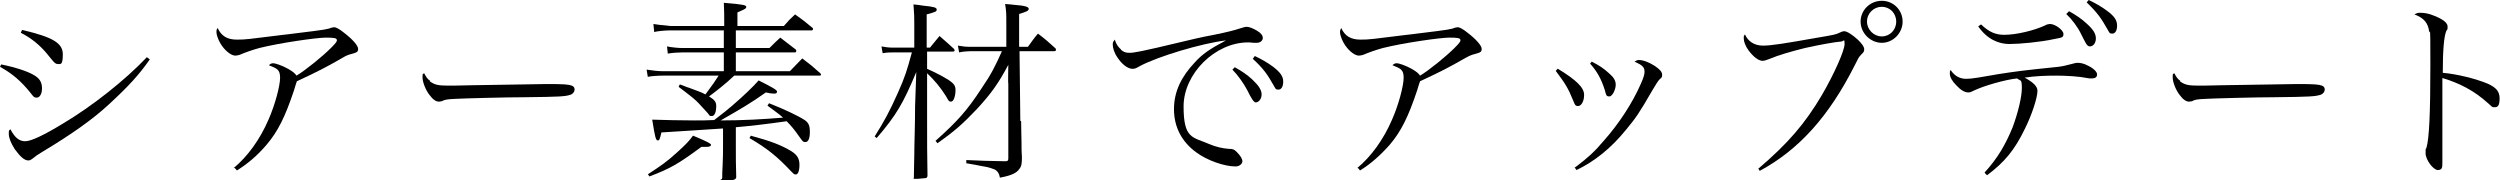
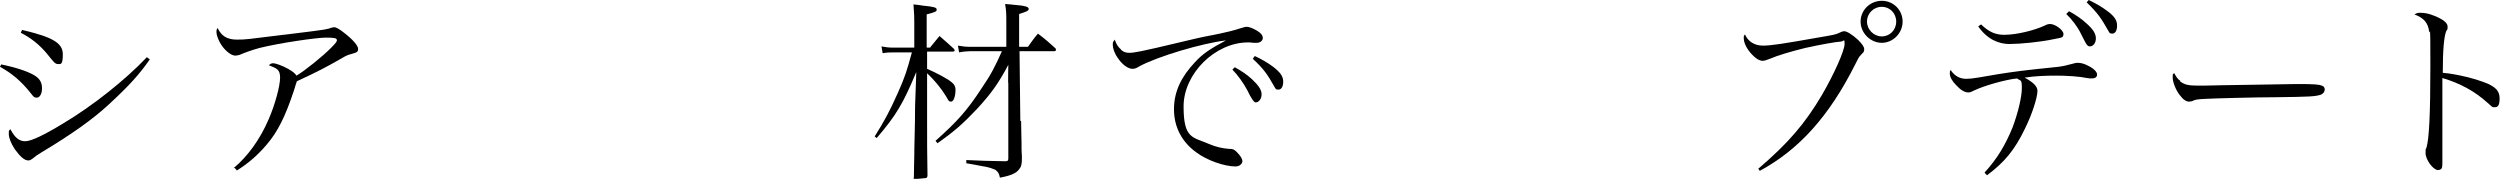
<svg xmlns="http://www.w3.org/2000/svg" id="_レイヤー_2" data-name=" レイヤー 2" version="1.1" viewBox="0 0 624.8 45.1">
  <defs>
    <style>
      .cls-1 {
        fill: #000;
        stroke-width: 0px;
      }
    </style>
  </defs>
  <g id="design">
    <path class="cls-1" d="M.3,16.1c3.9.8,6.8,1.8,8.4,2.8,1.3.8,1.8,1.8,1.8,3.2s-.6,2.3-1.3,2.3-.8-.2-1.5-1.1C5.3,20.3,3.1,18.4,0,16.7,0,16.7.3,16.1.3,16.1ZM37.4,14.9c-2.6,3.7-5,6.4-10.2,11.2-4,3.7-9.2,7.4-16.7,11.9-1.3.8-1.6,1-2.3,1.6-.4.3-.7.5-1.1.5-1,0-2-.9-3.4-2.8-.9-1.4-1.5-2.8-1.5-3.8s0-.8.4-1.2c1.1,2.1,2.2,3,3.7,3s4.8-1.6,9.4-4.4c7.4-4.4,15.6-10.9,21-16.6,0,0,.7.5.7.5ZM5.6,7.5c7.7,1.8,10.1,3.3,10.1,6.1s-.6,2.4-1.3,2.4-1.2-.8-2.6-2.5c-1.8-2.2-4-4-6.6-5.3,0,0,.3-.7.3-.7Z" />
    <path class="cls-1" d="M58.4,42c3.5-2.9,6.6-7.2,8.7-12.1,1.6-3.6,2.9-8.4,2.9-10.5s-.9-2.3-2.8-3.1c.3-.3.6-.5,1.1-.5s2.3.6,3.7,1.4c1.2.7,1.7,1.1,2.1,1.7,2.2-1.3,6.5-4.8,8.6-6.9,1.1-1.1,1.5-1.6,1.5-1.9,0-.6-.6-.7-2.8-.7s-11.4,1.3-16.6,2.6c-1.8.5-3.5,1.1-4.9,1.7-.3.1-.8.2-1.1.2-1.1,0-2.8-1.4-3.8-3.2-.5-.9-.9-2-.9-2.6s0-.7.3-1.1c.9,2,2.4,2.9,4.8,2.9s2.6-.1,11.6-1.2c.4,0,1.5-.2,3.3-.4,7.4-.9,7.8-1,8.8-1.4.3,0,.4-.1.6-.1.5,0,1.4.5,2.5,1.4,2.1,1.6,3.5,3.2,3.5,4s-.3.9-1.7,1.3c-.8.2-1.3.4-2.3,1-4,2.3-6.1,3.4-11.3,5.8-.3.8-.3.9-.7,2.2-2.2,6.6-4,10.3-6.9,13.7-2.3,2.7-4.8,4.8-7.4,6.4l-.5-.6h0Z" />
-     <path class="cls-1" d="M107.4,20.3c1.2.9,2.1,1.1,4.7,1.1.4,0,2.3,0,5.9-.1,1.9,0,17.1-.3,18.7-.3,4.3,0,5.4.1,6.2.4.5.2.7.5.7,1s-.4,1.1-1.1,1.3c-1.3.4-2.4.5-11.5.6-4.5,0-15.5.3-17.1.4-2.3.1-2.7.2-3.5.6-.2,0-.5.1-.7.1-.7,0-1.5-.5-2.3-1.6-1-1.2-1.8-3.3-1.8-4.4s0-.8.4-1.1c.6,1.1.8,1.4,1.5,1.9h0Z" />
-     <path class="cls-1" d="M195.9,6.5c1.2-1.4,1.6-1.8,2.8-2.9,2,1.4,2.5,1.8,4.4,3.4.1.1.1.2.1.3s-.2.3-.3.3h-19v4.4h8.4c1.1-1.1,1.5-1.5,2.7-2.6,1.6,1.2,2.2,1.7,3.9,3,.1.1.1.3.1.4,0,.1-.1.3-.3.3h-14.8v4.7h13.5c1.4-1.4,1.8-1.9,3.1-3.2,2,1.5,2.6,2,4.5,3.7.1.1.2.3.2.4,0,.1-.1.2-.5.2h-21.2c-2.1,2-4.4,3.8-6.3,5.2,1.3.8,1.8,1.3,1.8,2.4,0,1.5-.4,2.5-1.1,2.5s-.5-.1-1-.7c0,0-.8-.9-2.2-2.4-.9-1-2.2-2-5.1-4.2l.3-.6c1,.3,1.7.7,2.2.8,2.4.9,3.1,1.1,4.2,1.7,1.8-2.4,2.4-3.3,3.3-4.7h-13.8c-1.3,0-2.9.1-3.9.3l-.3-1.8c1.2.2,2.9.4,4.1.4h15.2v-4.7h-10.4c-1.1,0-2.5.1-3.6.3l-.2-1.8c.9.2,2.7.4,3.7.4h10.5v-4.4h-13.4c-1.4,0-3.3.2-4,.4l-.2-2c.6.1,2,.3,4.3.5h13.4v-.7c0-2,0-3-.1-5.1,4.9.4,5.6.6,5.6,1s-.1.5-2.2,1.4v3.4h12ZM162,43.5c3.1-2,4.8-3.2,7.2-5.4,2.3-2.1,2.9-2.7,4-4.2,3.6,1.5,4.5,2,4.5,2.3s-.4.5-1,.5-.7,0-1.4,0c-5.7,4.2-7.7,5.4-13,7.4l-.4-.6h0ZM180.8,32.1c-7.3.5-12.4.8-15.5,1-.4,1.7-.5,2-.9,2-.5,0-.7-.8-1.4-5.2,2.4.1,7.8.2,10.6.2s1.9,0,4.9-.1c2.1-1.6,3.6-2.8,4.5-3.6,2.8-2.4,5.3-4.8,6.6-6.3,3.6,1.8,4.6,2.4,4.6,2.8s-.3.5-.7.5c-.6,0-1.3-.1-2.1-.3-3.8,2.7-6.4,4.2-11.3,7,5.5,0,10.7-.3,15.6-.7-1.1-1-1.9-1.5-3.9-3l.4-.6c3.8,1.5,7.2,3.1,8.9,4.2,1,.7,1.3,1.4,1.3,3s-.4,2.5-1.1,2.5-.7-.2-1.8-1.7c-.9-1.3-1.8-2.4-2.9-3.5-4.9.7-9.2,1.2-12.7,1.5v4.1c0,3,0,5.9.1,8.4-.1.6-.6.8-2.8.8s-.7-.1-.7-.6h0c0-.8,0-1.8.1-3.2.1-2.3.1-2.9.1-5.4v-3.8h0ZM187.6,33.9c5.2,1.4,7.7,2.4,10.2,3.9,1.4.9,2,1.8,2,3.4s-.4,2.4-.9,2.4-.6-.2-1.1-.7c-3.6-3.8-5.9-5.7-10.5-8.4l.3-.5Z" />
    <path class="cls-1" d="M232.5,11.8c1-1.2,1.3-1.6,2.3-2.8,1.6,1.4,2.1,1.8,3.6,3.2.1.2.2.3.2.4,0,.1-.2.3-.4.3h-6.5v4.3c2.5,1.1,3.9,1.9,5.4,2.8,1.3.9,1.7,1.4,1.7,2.5,0,1.6-.5,2.9-1.1,2.9s-.6-.2-1.3-1.4c-1.3-2.1-2.9-4-4.7-5.7,0,3.1,0,6.7,0,10.9,0,7.4,0,8.3.1,14.6,0,.4-.1.6-.4.7-.2,0-1.6.2-2.5.2s-.5-.1-.5-.4h0c0-2.4.1-4.2.1-5.4,0-3.1.2-7.3.2-12.4l.3-8.5c-3.3,7.9-5,10.8-9.9,16.5l-.5-.4c2.4-3.8,3.8-6.4,5.8-10.9,1.8-4,2.3-5.7,3.5-10.1h-4.8c-.7,0-1.4,0-2.5.2l-.3-1.7c1.1.2,1.8.3,2.8.3h5.4v-6c0-1.3,0-2.4-.2-4.8,1,.1,1.8.2,2.3.3,3,.3,3.5.5,3.5,1s-.3.6-2.5,1.2v8.3h.9ZM255.2,30.3c0,2.3.1,4,.1,5.3,0,1.9,0,2,.1,3.7,0,1.6-.1,2.3-.7,3-.7,1-2.1,1.6-4.8,2.1-.2-1.1-.5-1.5-1.2-2-.5-.2-1.5-.6-2.8-.8,0,0-.7-.1-2.1-.4l-2.3-.4v-.8c4.1.2,4.8.2,9.7.3.7,0,.8-.2.8-.8v-18.6c-.1,0,0-4.7,0-4.7-2.5,4.7-4.3,7.2-7.9,11.1-3.5,3.7-5.7,5.6-9.8,8.5l-.5-.6c5.5-4.9,7.9-7.6,11.5-13.1,2.4-3.5,3.4-5.5,5.1-9.3h-8c-.7,0-1.8.1-2.7.3l-.3-1.7c1.2.2,1.9.3,3,.3h9.1v-6c0-2.2,0-2.9-.3-4.7,1,.1,1.7.1,2.2.2,2.7.2,3.7.5,3.7,1s-.5.7-2.4,1.3v8.2h2.2c1.1-1.5,1.4-2,2.5-3.3,2,1.5,2.5,2,4.4,3.7.1.1.1.3.1.4,0,.2-.2.3-.5.3h-8.6l.2,17.4h0Z" />
    <path class="cls-1" d="M280.1,12.4c.7.6,1.2.8,2.2.8s2.5-.2,13.3-2.8c1.7-.4,4.5-1.1,7.8-1.7,3.4-.7,5-1.1,6.5-1.6,1-.3,1.3-.4,1.7-.4.6,0,1.6.4,2.6,1,1,.6,1.4,1.2,1.4,1.8s-.6,1.2-1.5,1.2-.5,0-.9,0c-.6-.1-.8-.1-1.3-.1-8.2,0-16.1,7.8-16.1,16s2.3,7.6,6.4,9.4c1.6.7,3.4,1.1,4.9,1.2,1,0,1.3.1,2,.8.9.9,1.4,1.7,1.4,2.3s-.7,1.3-1.7,1.3c-2.8,0-7.1-1.5-9.8-3.5-3.6-2.6-5.6-6.3-5.6-10.8s1.9-8.2,5.2-11.7c1.9-2.1,3.8-3.4,7.8-5.5-6,.7-17,4-21.5,6.4-1,.6-1.3.7-1.9.7-1.1,0-2.6-1.1-3.7-2.8-.8-1.1-1.2-2.4-1.2-3.2s.1-.7.5-1.3c.4,1.2.8,1.8,1.6,2.5h0ZM308.6,16.8c1.8,1,3.1,1.9,4.3,3,1.7,1.6,2.4,2.7,2.4,3.8s-.7,2-1.5,2c-.4,0-1.1-1-2.1-3.1-.9-1.7-2.4-3.8-3.7-5.1l.6-.6h0ZM313.6,14c1.7.8,3.1,1.6,4.6,2.7,1.8,1.4,2.5,2.4,2.5,3.7s-.5,2-1.2,2-.7-.2-1.1-.9c-1.7-3-2.6-4.3-5.3-6.8l.5-.7h0Z" />
-     <path class="cls-1" d="M339.2,42c3.5-2.9,6.6-7.2,8.7-12.1,1.6-3.6,2.9-8.4,2.9-10.5s-.9-2.3-2.8-3.1c.3-.3.6-.5,1.1-.5s2.3.6,3.7,1.4c1.2.7,1.7,1.1,2.1,1.7,2.2-1.3,6.5-4.8,8.6-6.9,1.1-1.1,1.5-1.6,1.5-1.9,0-.6-.6-.7-2.8-.7s-11.4,1.3-16.6,2.6c-1.8.5-3.5,1.1-4.9,1.7-.3.1-.8.2-1.1.2-1.1,0-2.8-1.4-3.8-3.2-.5-.9-.9-2-.9-2.6s.1-.7.3-1.1c.9,2,2.4,2.9,4.8,2.9s2.6-.1,11.6-1.2c.4,0,1.5-.2,3.3-.4,7.4-.9,7.8-1,8.8-1.4.3,0,.4-.1.6-.1.5,0,1.4.5,2.5,1.4,2.1,1.6,3.5,3.2,3.5,4s-.3.9-1.7,1.3c-.8.2-1.3.4-2.4,1-4,2.3-6.1,3.4-11.3,5.8-.3.8-.3.9-.7,2.2-2.2,6.6-4,10.3-6.9,13.7-2.4,2.7-4.8,4.8-7.4,6.4l-.5-.6h0Z" />
-     <path class="cls-1" d="M389.2,17.1c4.8,2.9,6.7,4.8,6.7,6.6s-.8,2.8-1.5,2.8-.8-.3-1.2-1.3c-1.3-3.2-2-4.3-4.4-7.5l.5-.5h0ZM393.7,41.8c3.3-2.5,4.8-3.9,7.1-6.6,3.9-4.4,7.2-9.5,9.3-14.3.7-1.6.9-2.3.9-3,0-1.1-.5-1.6-2.5-2.5.5-.3.7-.4,1.1-.4,1.1,0,2.6.6,4,1.5,1.3.9,1.8,1.5,1.8,2.2s-.1.6-.7,1.2c-.3.3-1,1.4-1.7,2.6-3.4,5.9-4.2,7-6.6,9.9-3.8,4.7-8,8-12.4,10.1l-.5-.7h0ZM397.8,15.4c1.8.9,3,1.7,4.2,2.8,1.3,1.1,1.8,1.9,1.8,3s-.8,2.9-1.6,2.9-.8-.4-1.1-1.5c-.9-2.9-2-4.8-3.7-6.7,0,0,.4-.5.4-.5Z" />
    <path class="cls-1" d="M439.4,42.2c7.5-6.4,11.7-11.3,15.9-18.4,3.1-5.3,5.7-11.2,5.7-12.8s-.2-.6-1-.6-5.4.8-8.9,1.6c-3.6.9-6.7,1.8-8.8,2.7-.8.3-1.3.5-1.8.5-1,0-2.3-1-3.5-2.6-.8-1.1-1.2-2.2-1.2-3s0-.5.3-1c.8,1.8,2.4,2.8,4.5,2.8s5.2-.5,13.7-2c4.2-.7,4.6-.8,5.6-1.3.4-.2.7-.3,1-.3.7,0,2.1.9,3.5,2.2,1,1,1.5,1.7,1.5,2.3s-.1.7-.7,1.3c-.7.7-.8,1-1.6,2.6-6.5,12.9-14,21.2-23.8,26.5l-.4-.6h0ZM475.5,5.4c0,2.9-2.4,5.3-5.2,5.3s-5.3-2.4-5.3-5.3,2.4-5.2,5.3-5.2,5.2,2.3,5.2,5.2ZM466.6,5.4c0,2,1.7,3.7,3.7,3.7s3.6-1.6,3.6-3.7-1.6-3.7-3.6-3.7-3.7,1.6-3.7,3.7Z" />
    <path class="cls-1" d="M496,43.1c3.2-3.5,5.2-6.9,7-11.3,1.3-3.5,2.3-7.5,2.3-9.8s-.3-1.7-1.2-2.4c-2.9.3-8.2,1.8-10.7,3-.8.4-1,.5-1.5.5-.9,0-1.9-.6-3-1.8-1.1-1.1-1.6-2.1-1.6-2.9s0-.5.2-.9c1,1.5,2.3,2.2,3.9,2.2s3.4-.4,8.2-1.2c3.9-.6,5.9-.9,14.8-1.8.9-.1,2.3-.4,3.7-.8.7-.2.8-.2,1.2-.2.7,0,1.6.2,2.5.7,1.3.6,2.3,1.5,2.3,2.2s-.5,1-1.3,1-.5,0-1.2-.1c-1.9-.4-5.1-.6-7.7-.6s-5.4.1-7.9.5c2.2,1.2,3.2,2.2,3.2,3.3,0,1.7-1.4,6-3.1,9.4-2.6,5.4-5.1,8.4-9.5,11.7l-.5-.5h0ZM495.1,6.1c2,1.9,3.6,2.6,5.8,2.6,3.1,0,7.5-1.1,10.1-2.3.5-.3,1-.4,1.4-.4,1.2,0,3.3,1.5,3.3,2.5s-.6.9-2.5,1.3c-3.2.7-8.4,1.2-11,1.2s-5.5-1.1-7.8-4.4l.7-.5h0ZM517.1,2.8c1.8,1,3.1,1.9,4.3,3,1.7,1.5,2.4,2.6,2.4,3.8s-.7,2-1.5,2-1.1-1-2.2-3.1c-.8-1.7-2.3-3.7-3.7-5l.6-.6h0ZM522,0c1.7.8,3.1,1.6,4.6,2.7,1.9,1.4,2.5,2.4,2.5,3.7s-.5,2-1.2,2-.7-.2-1.1-.9c-1.7-3-2.6-4.3-5.3-6.9l.5-.6h0Z" />
    <path class="cls-1" d="M544.8,20.3c1.2.9,2.1,1.1,4.7,1.1.4,0,2.3,0,5.9-.1,1.9,0,17.1-.3,18.7-.3,4.3,0,5.4.1,6.2.4.5.2.7.5.7,1s-.4,1.1-1.1,1.3c-1.3.4-2.5.5-11.5.6-4.5,0-15.5.3-17.1.4-2.3.1-2.7.2-3.5.6-.2,0-.5.1-.7.1-.7,0-1.5-.5-2.3-1.6-1-1.2-1.8-3.3-1.8-4.4s0-.8.4-1.1c.6,1.1.8,1.4,1.5,1.9h0Z" />
    <path class="cls-1" d="M605,3.2c1,0,2.1.2,3.5.8,2,.8,3.2,1.7,3.2,2.6s0,.6-.3,1.1c-.6,1.3-.9,4.9-.9,10.5,3.6.3,8.3,1.5,11.2,2.7,2.2,1,3,2,3,3.7s-.4,2.2-1.2,2.2-.5,0-1.8-1.1c-3.2-2.9-6.9-4.9-11.3-6.2,0,3,0,4.5,0,6v7c0,1,0,2.8,0,5.5,0,1,0,1.8,0,2.5s0,1.3-.2,1.6c-.1.2-.5.4-.9.4-1.2,0-3.1-2.6-3.1-4.2s0-.8.2-1.3c.7-2.3,1-8.5,1-20.8s-.1-7-.3-8.3c-.3-2.2-1.3-3.4-3.7-4.3.6-.3.8-.4,1.2-.4h0Z" />
  </g>
</svg>